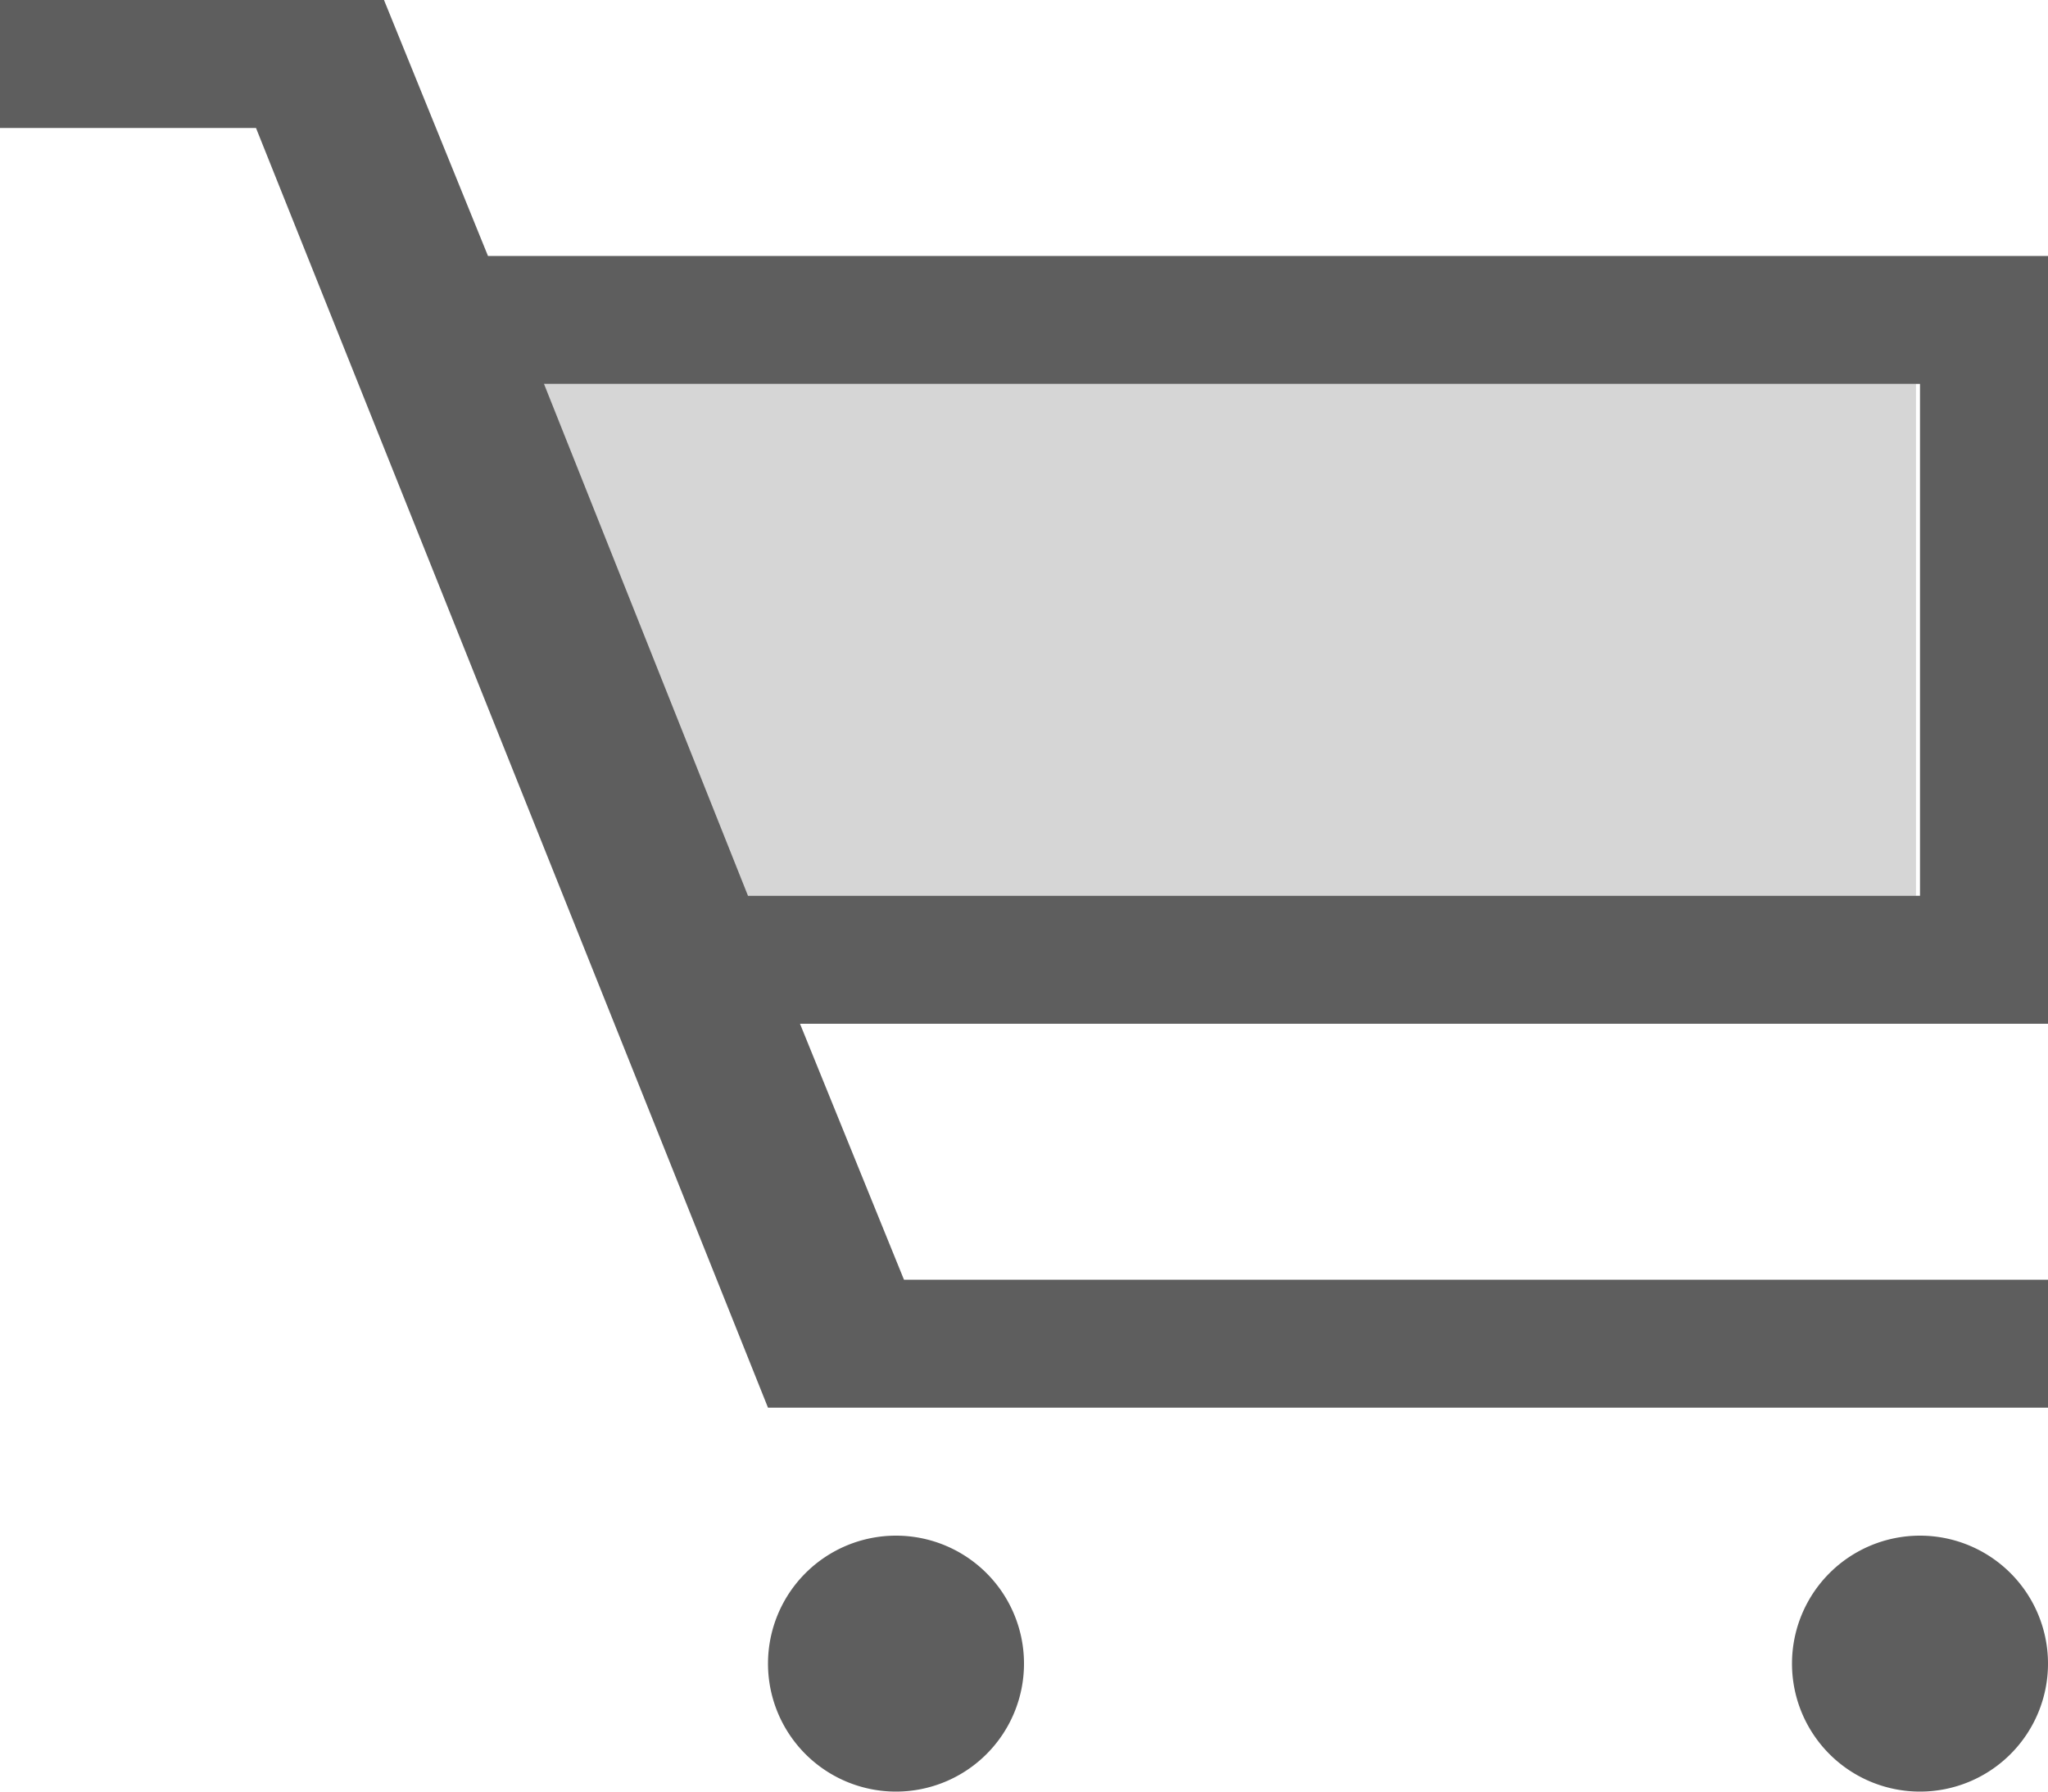
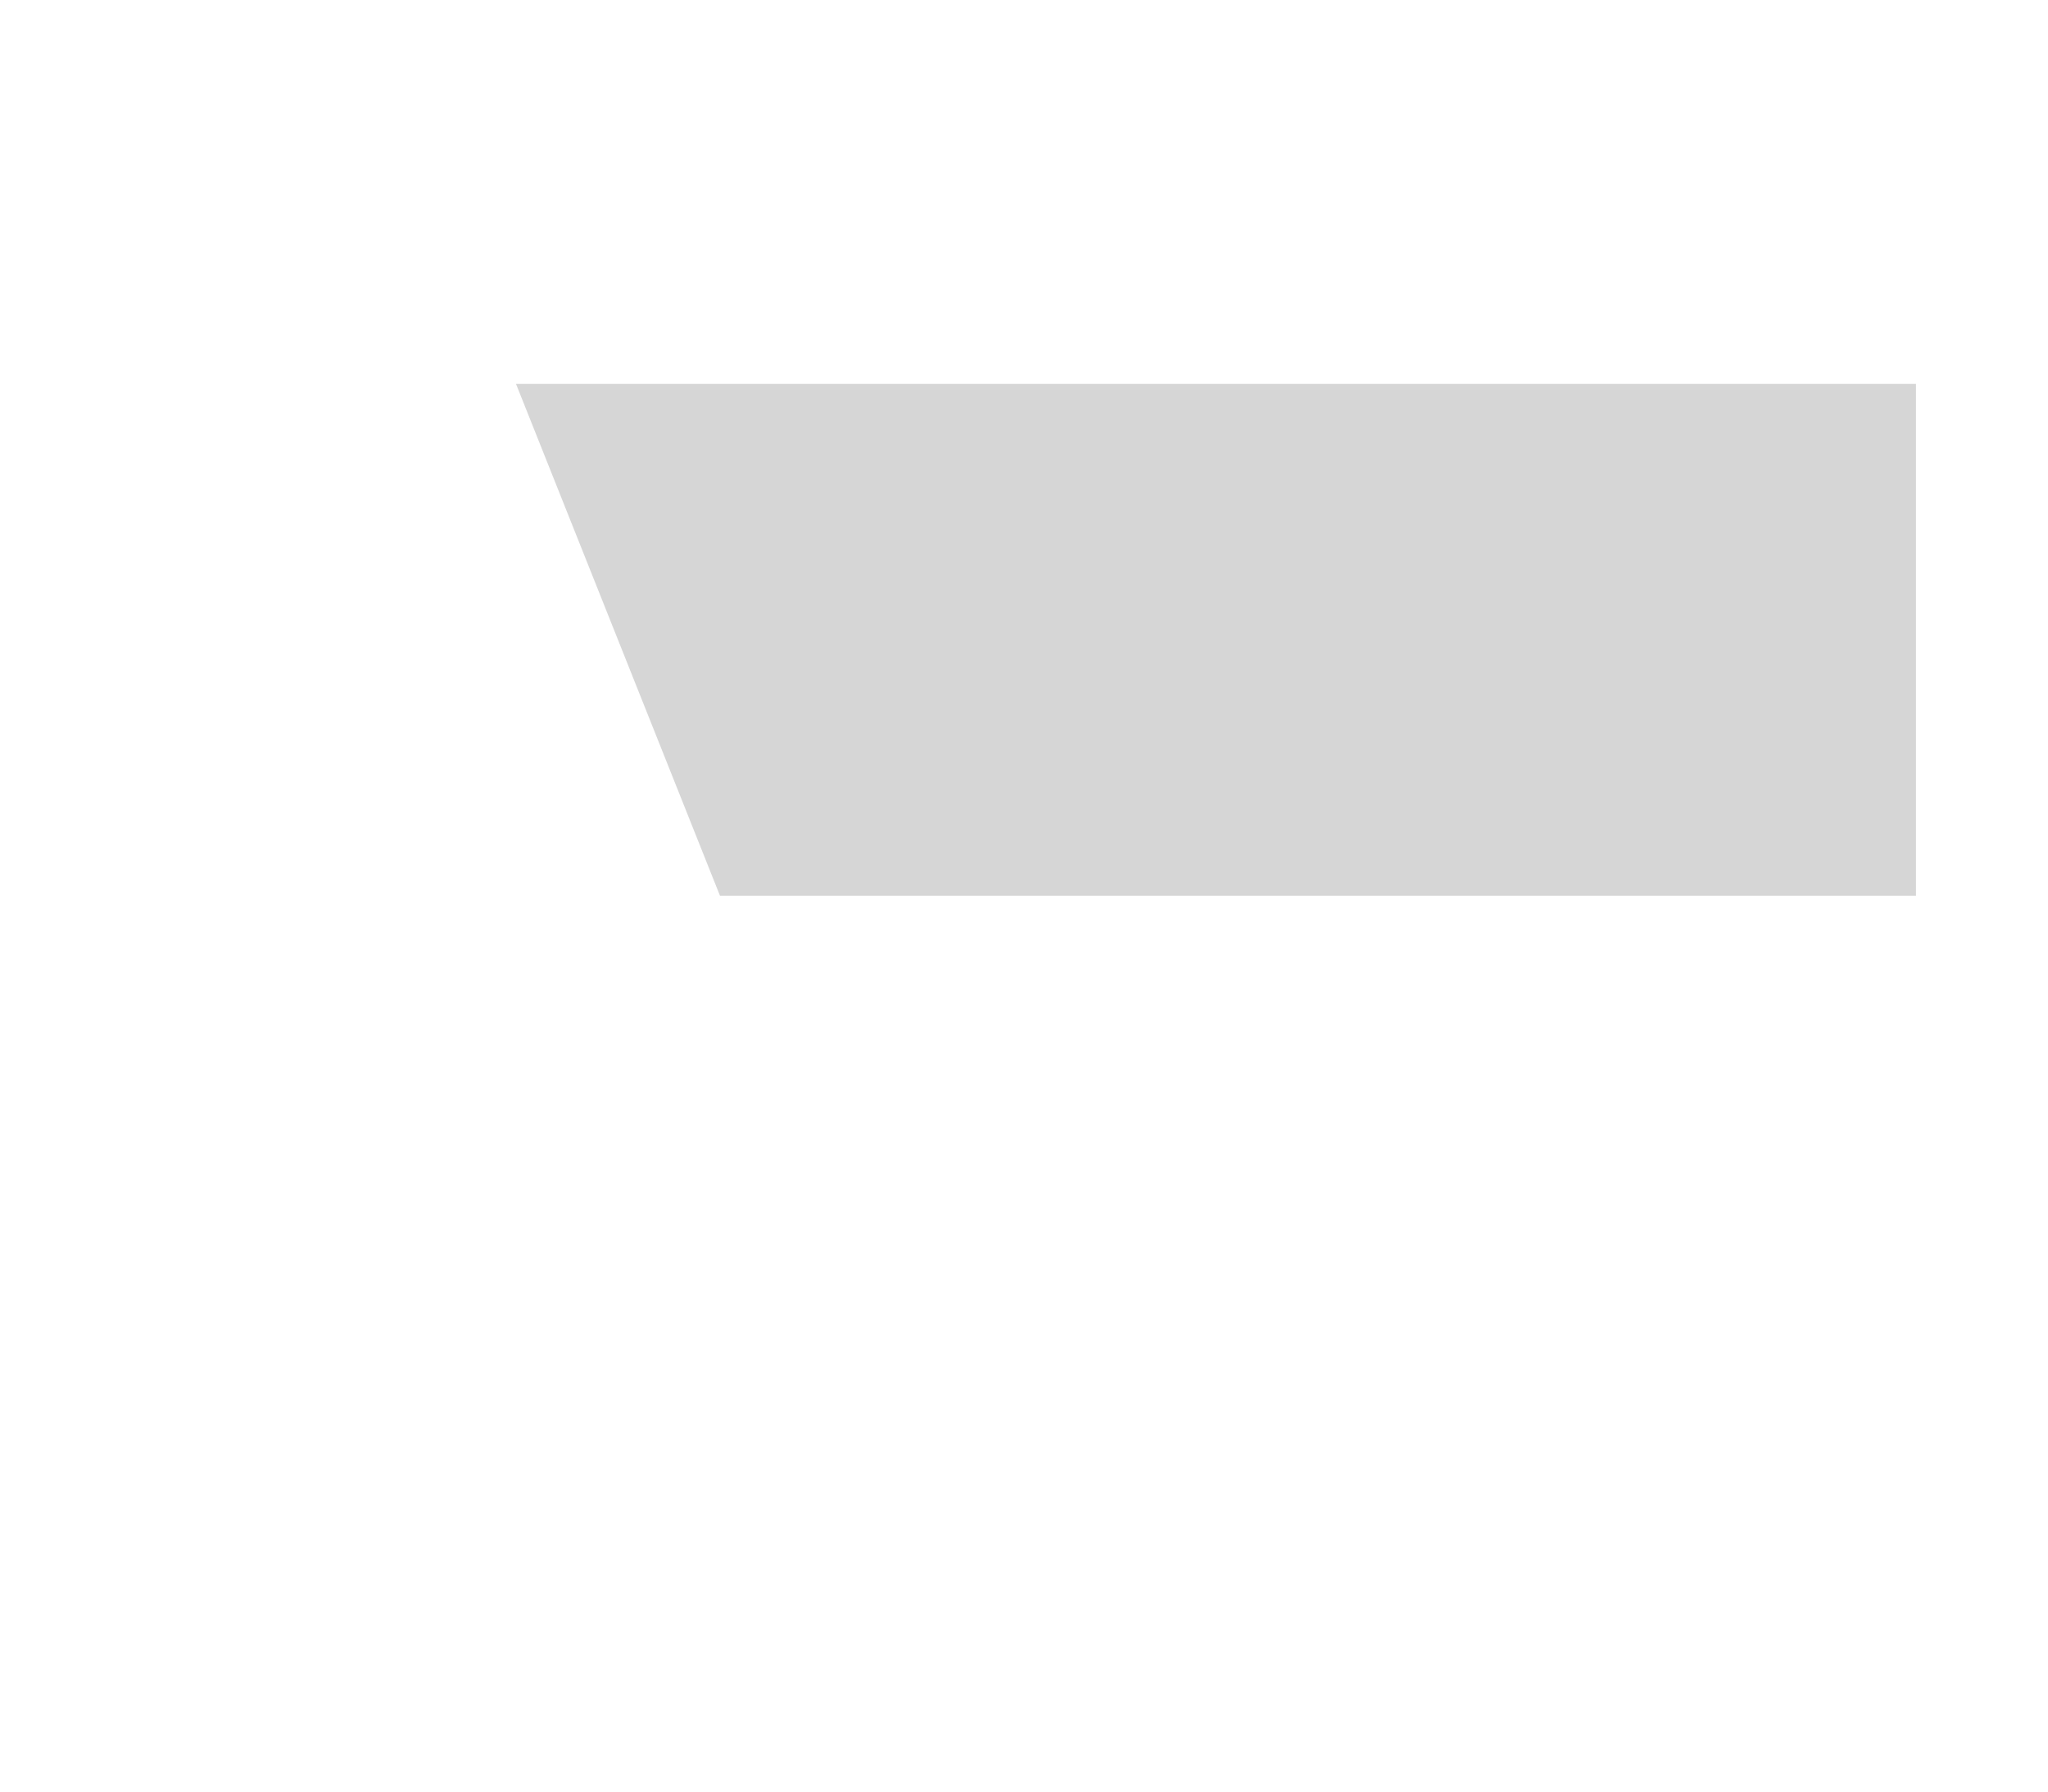
<svg xmlns="http://www.w3.org/2000/svg" width="48" height="42">
-   <path d="M12.094 9l4.781 12h28.031V9H12.094z" opacity=".25" fill="#5e5e5e" fill-rule="evenodd" />
-   <path d="M0 3h6l12 30h30v-3H21.187l-2.437-6H48V6H11.437L9 0H0v3zm21 33a3 3 0 11-3 3 3 3 0 013-3zm24 0a3 3 0 11-3 3 3 3 0 013-3zM12.75 9l4.781 12H45V9H12.75z" fill="#5e5e5e" fill-rule="evenodd" />
+   <path d="M12.094 9l4.781 12h28.031V9H12.094" opacity=".25" fill="#5e5e5e" fill-rule="evenodd" />
</svg>